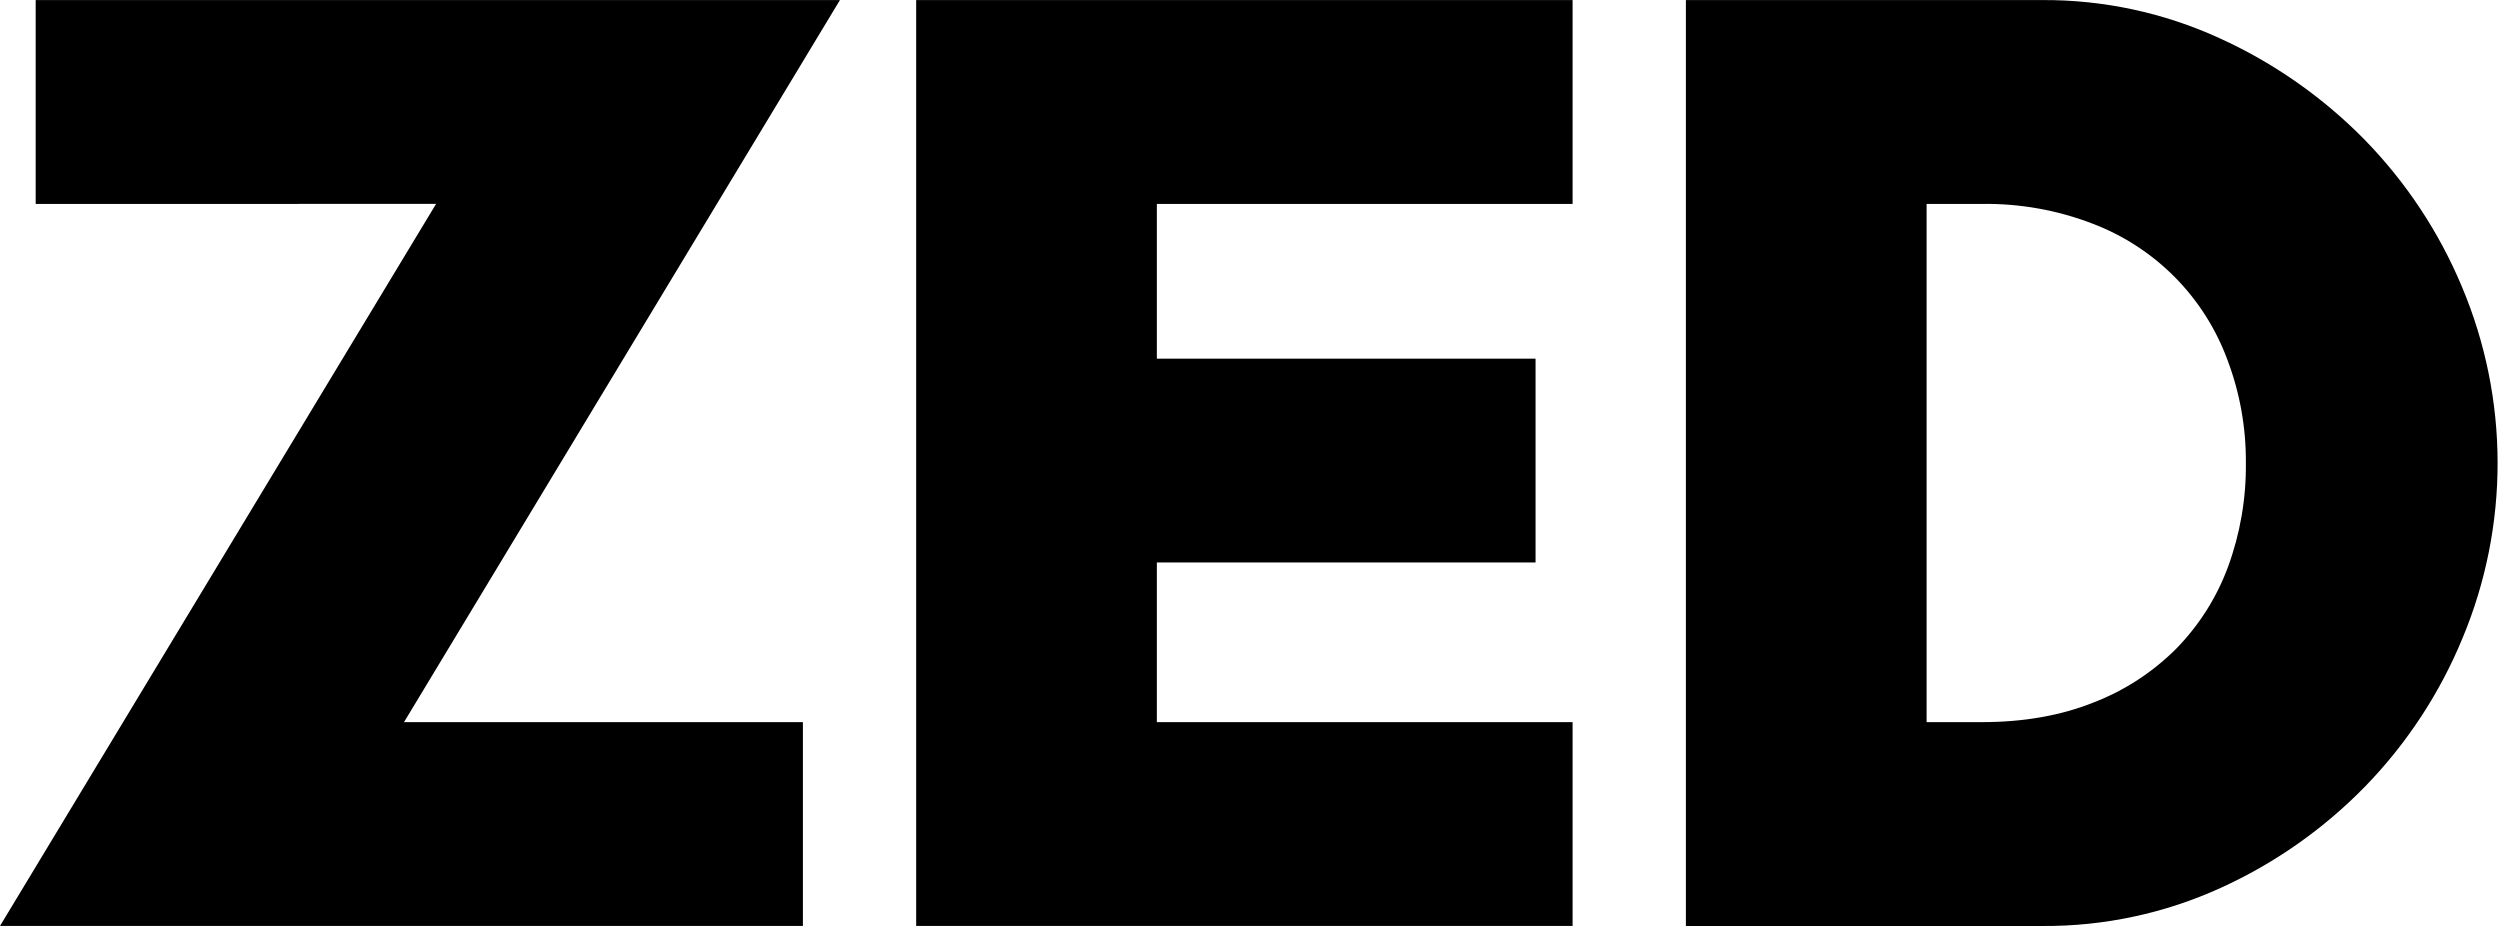
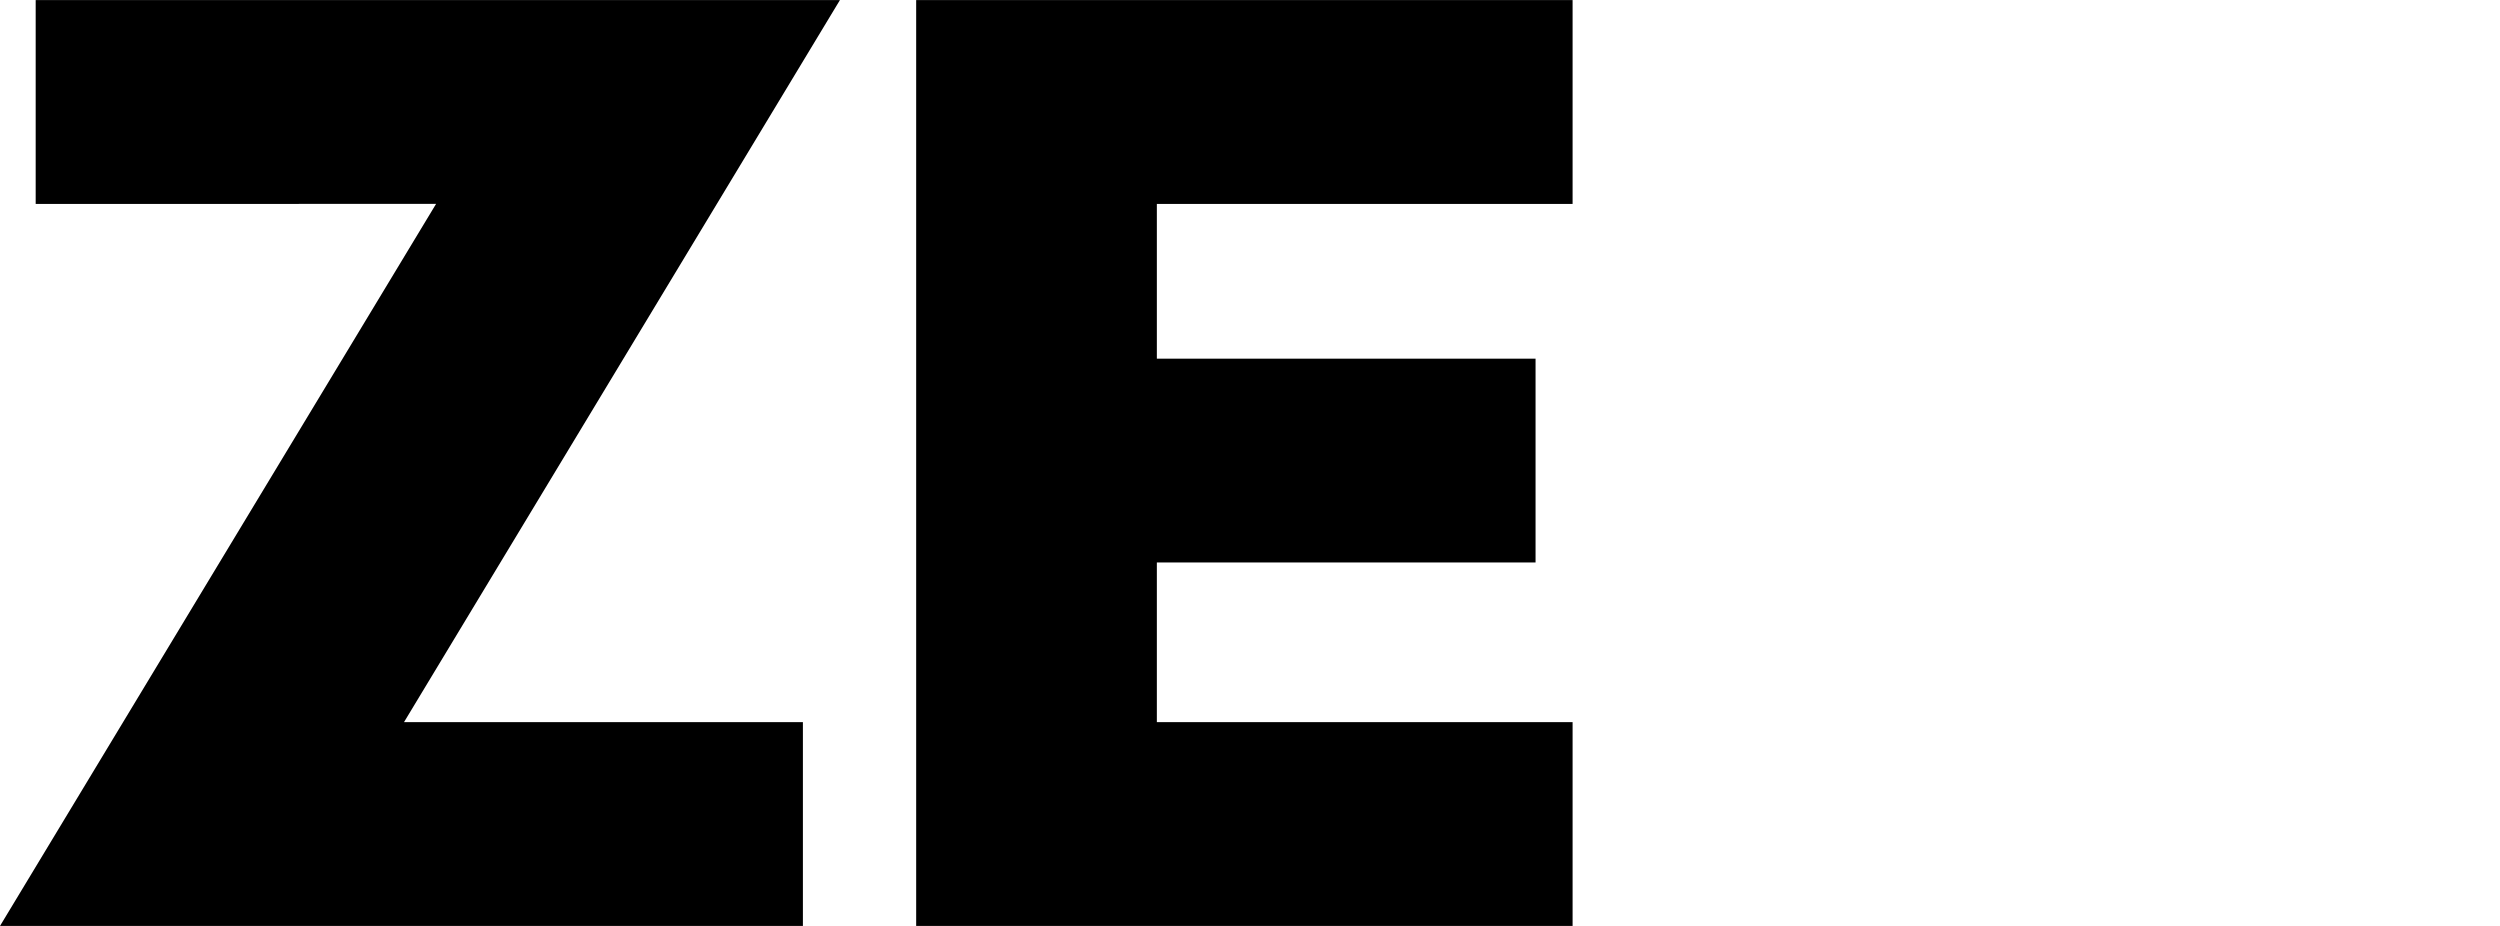
<svg xmlns="http://www.w3.org/2000/svg" width="81" height="30" viewBox="0 0 81 30" fill="none">
  <path d="M29.684 0.002V30.001H50.952V23.397H37.482V18.224H49.752V11.62H37.482V6.607H50.952V0.002H29.684Z" fill="black" />
-   <path d="M62.422 23.397H64.212C65.564 23.397 66.771 23.185 67.832 22.76C68.84 22.372 69.754 21.775 70.517 21.01C71.254 20.255 71.824 19.354 72.189 18.363C72.583 17.287 72.779 16.148 72.766 15.002C72.775 13.86 72.573 12.727 72.169 11.66C71.798 10.653 71.216 9.738 70.461 8.976C69.706 8.215 68.796 7.624 67.793 7.244C66.651 6.805 65.436 6.589 64.212 6.607H62.422V23.397ZM54.623 0.002H66.161C68.144 -0.01 70.106 0.411 71.91 1.236C73.663 2.032 75.254 3.145 76.605 4.518C77.951 5.895 79.025 7.515 79.767 9.292C80.526 11.093 80.919 13.026 80.922 14.98C80.926 16.933 80.54 18.868 79.788 20.671C79.054 22.454 77.988 24.081 76.645 25.466C75.3 26.849 73.707 27.97 71.95 28.768C70.133 29.596 68.157 30.017 66.161 30.002H54.623V0.002Z" fill="black" />
  <path d="M1.156 0.002V6.607L14.129 6.606L0 30.001H26.014V23.397H13.09L27.214 0.002H1.156Z" fill="black" />
</svg>